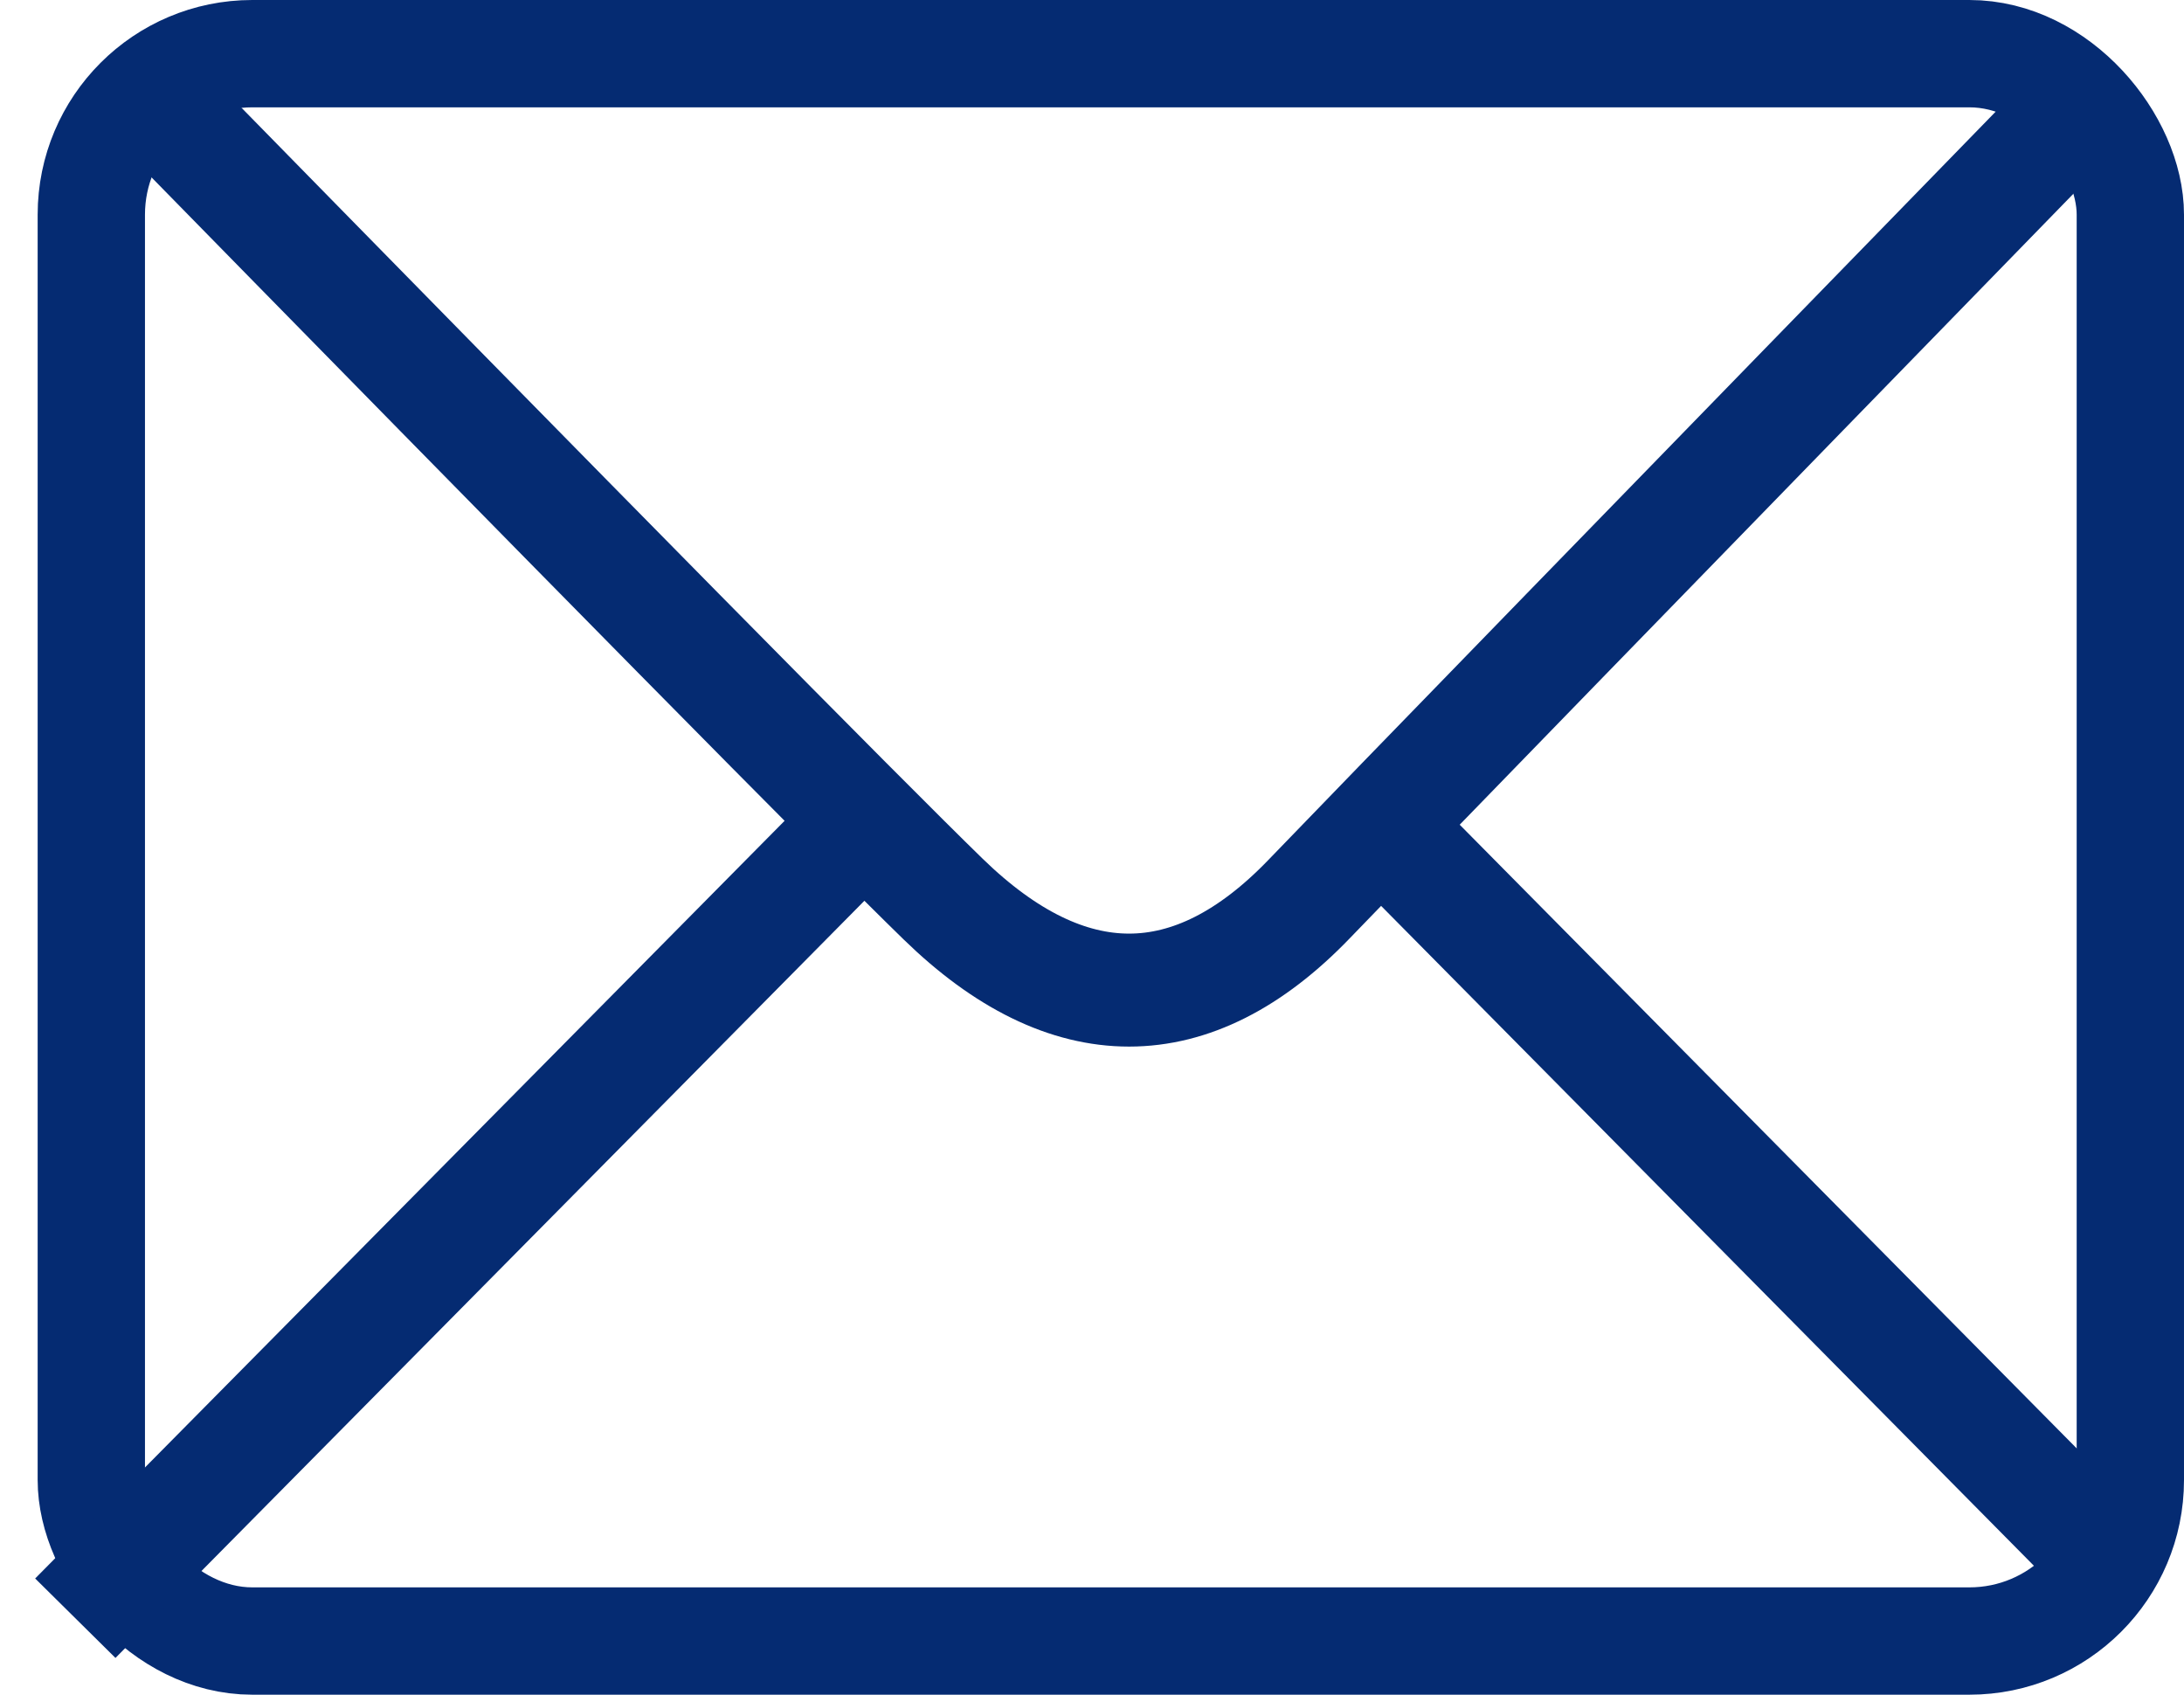
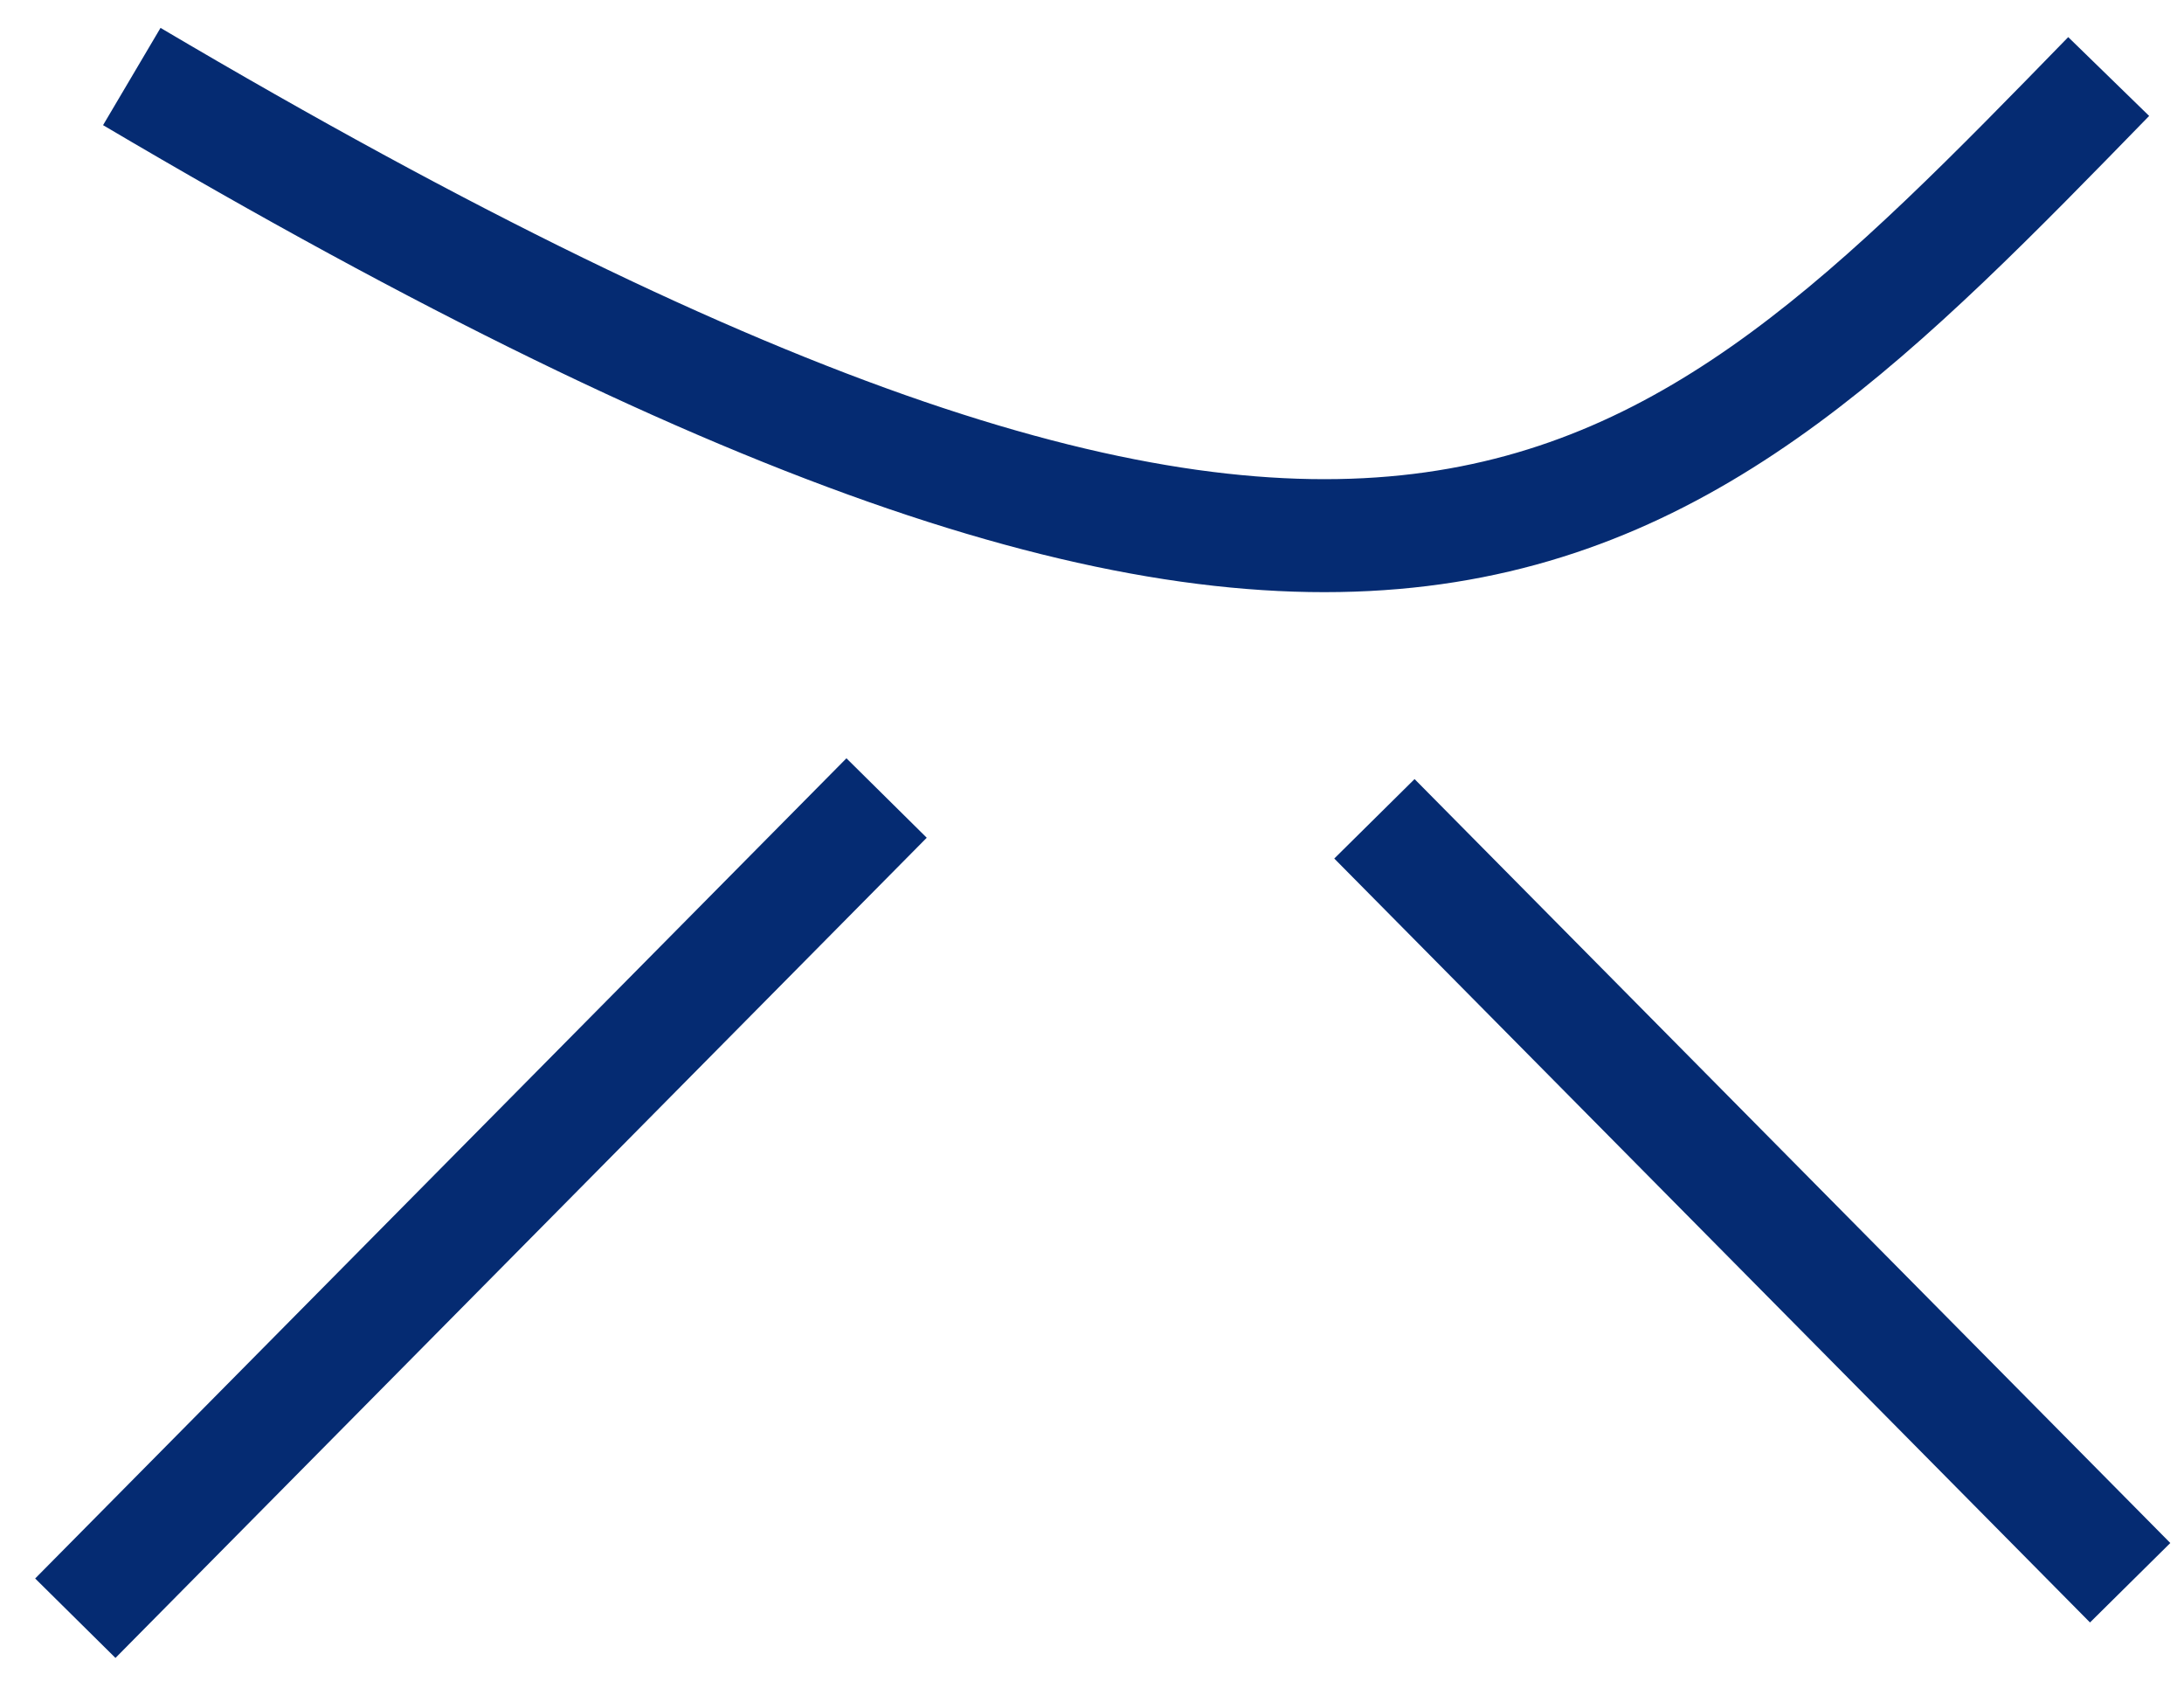
<svg xmlns="http://www.w3.org/2000/svg" width="58" height="45" viewBox="0 0 58 45">
  <g fill="none" fill-rule="nonzero" stroke="#052B72" transform="translate(-1 -1)">
-     <rect width="54.15" height="42.15" x="3.425" y="2.425" stroke-width="2.85" rx="4.275" />
-     <path stroke-width="3" d="M24.545 22.19L3 43.969M37.5 22.742l20.07 20.285M4.5 3.032c12.159 12.414 19.341 19.695 21.547 21.842 3.31 3.222 6.617 3.222 9.718 0C37.832 22.727 44.91 15.446 57 3.032" />
+     <path stroke-width="3" d="M24.545 22.19L3 43.969M37.5 22.742l20.07 20.285M4.5 3.032C37.832 22.727 44.91 15.446 57 3.032" />
  </g>
</svg>